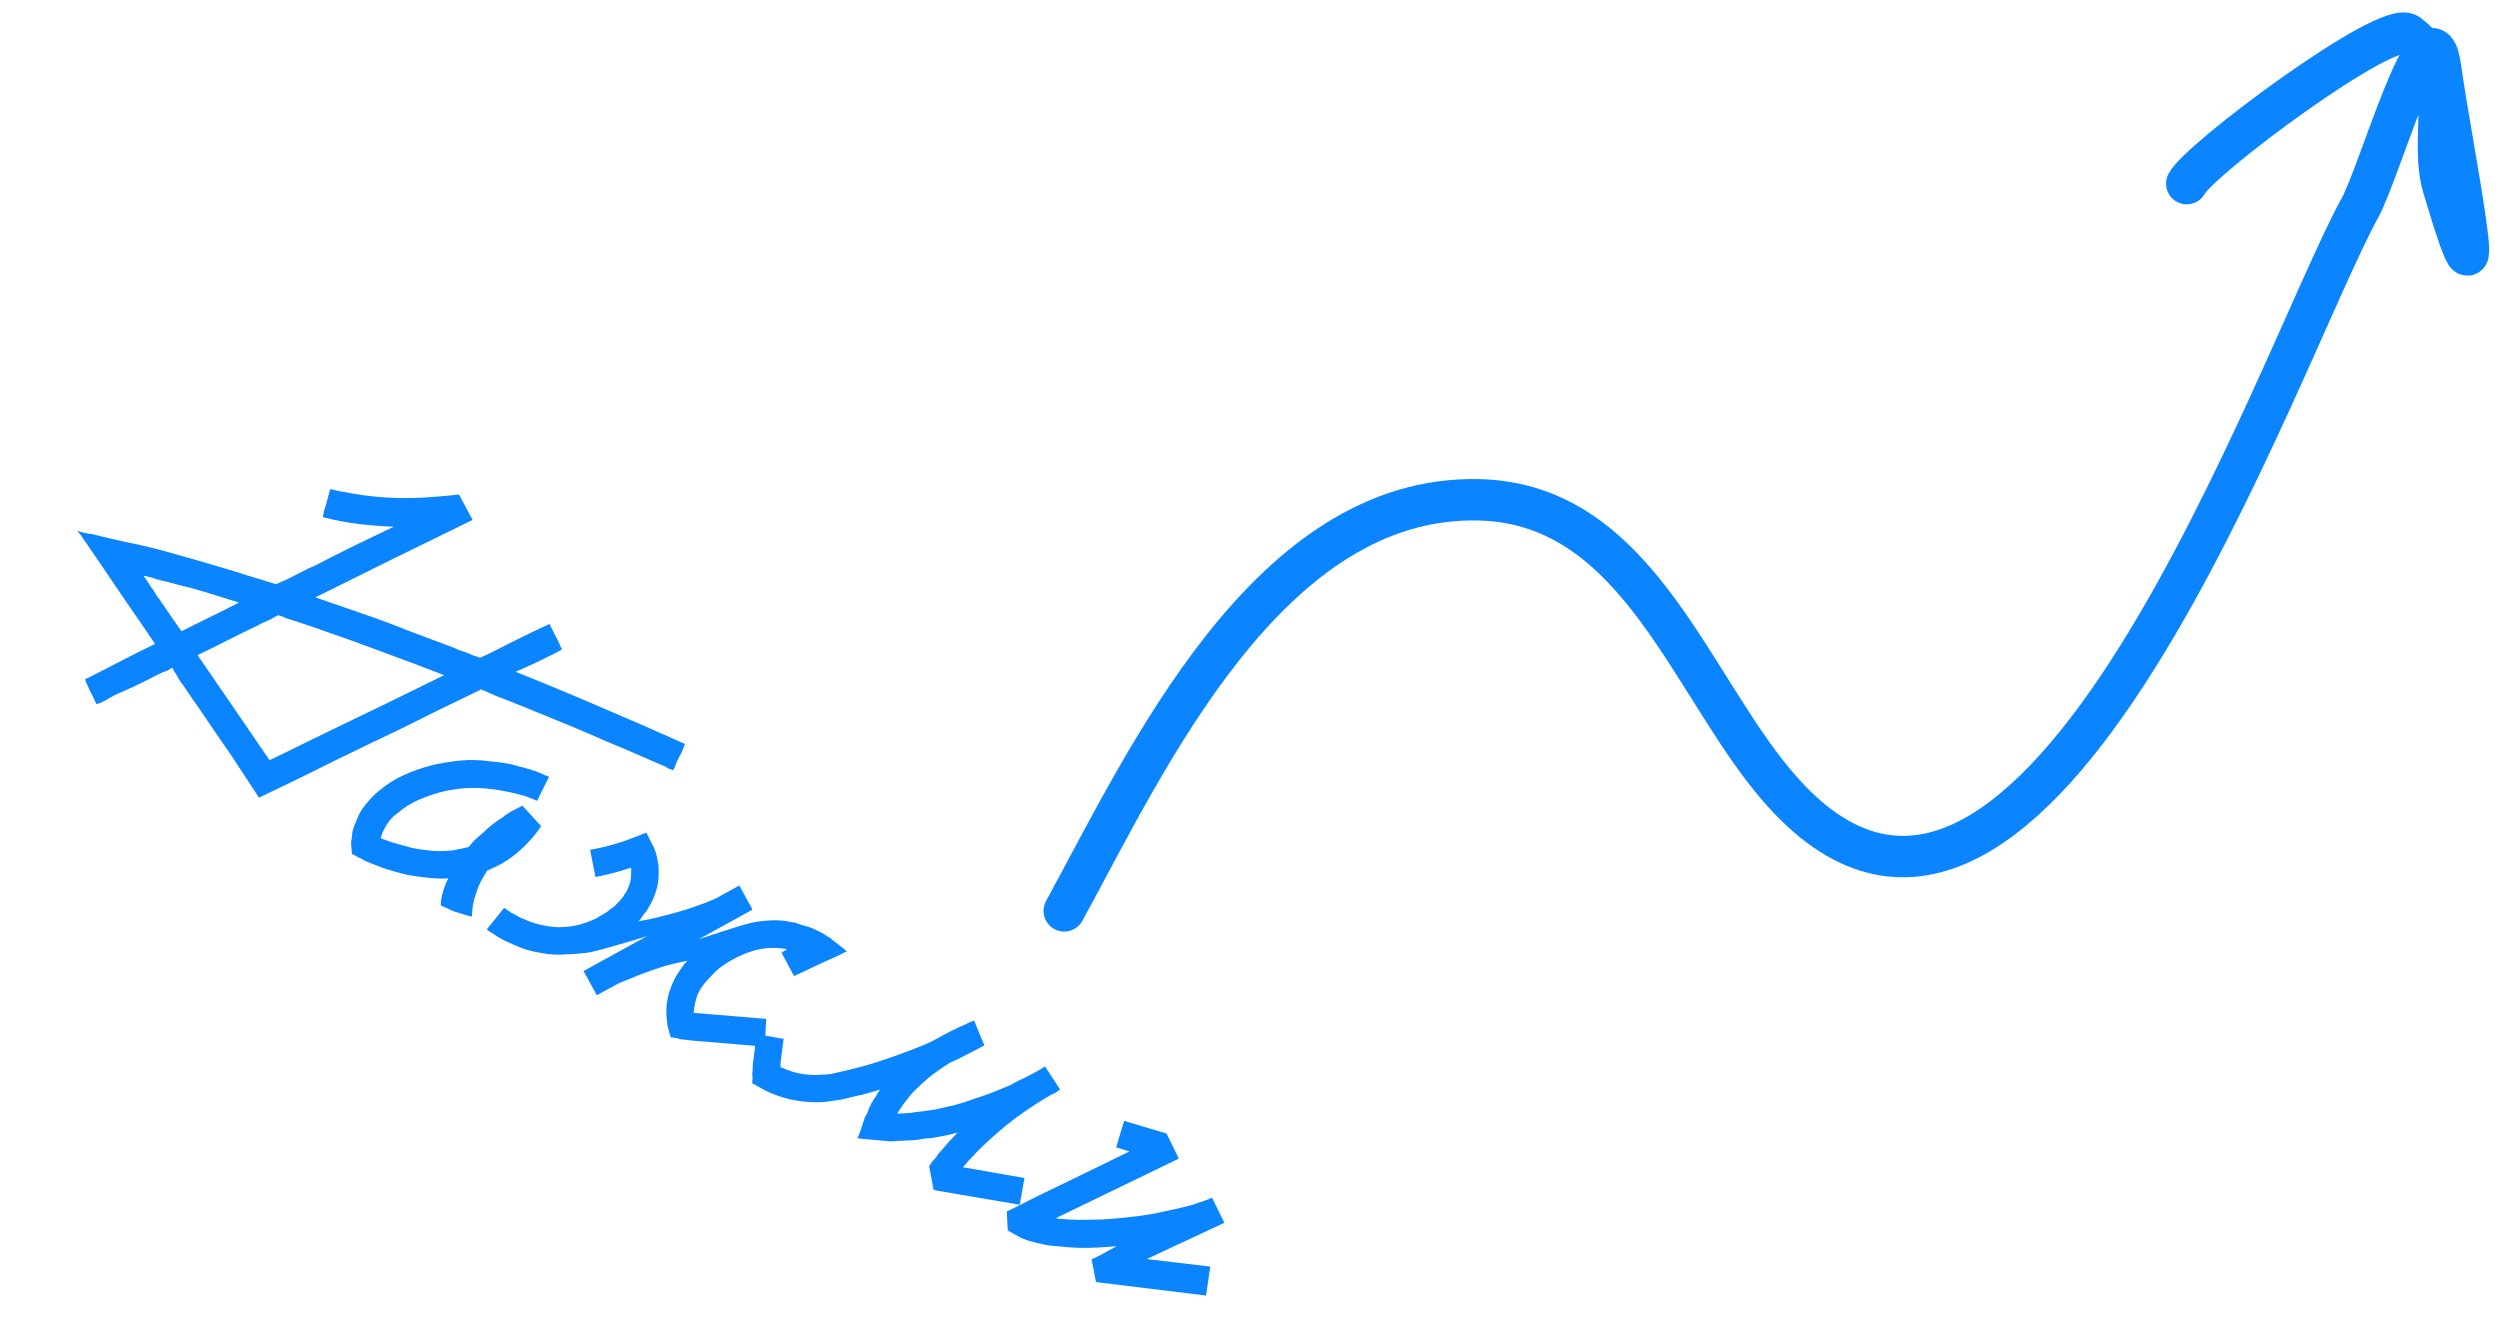
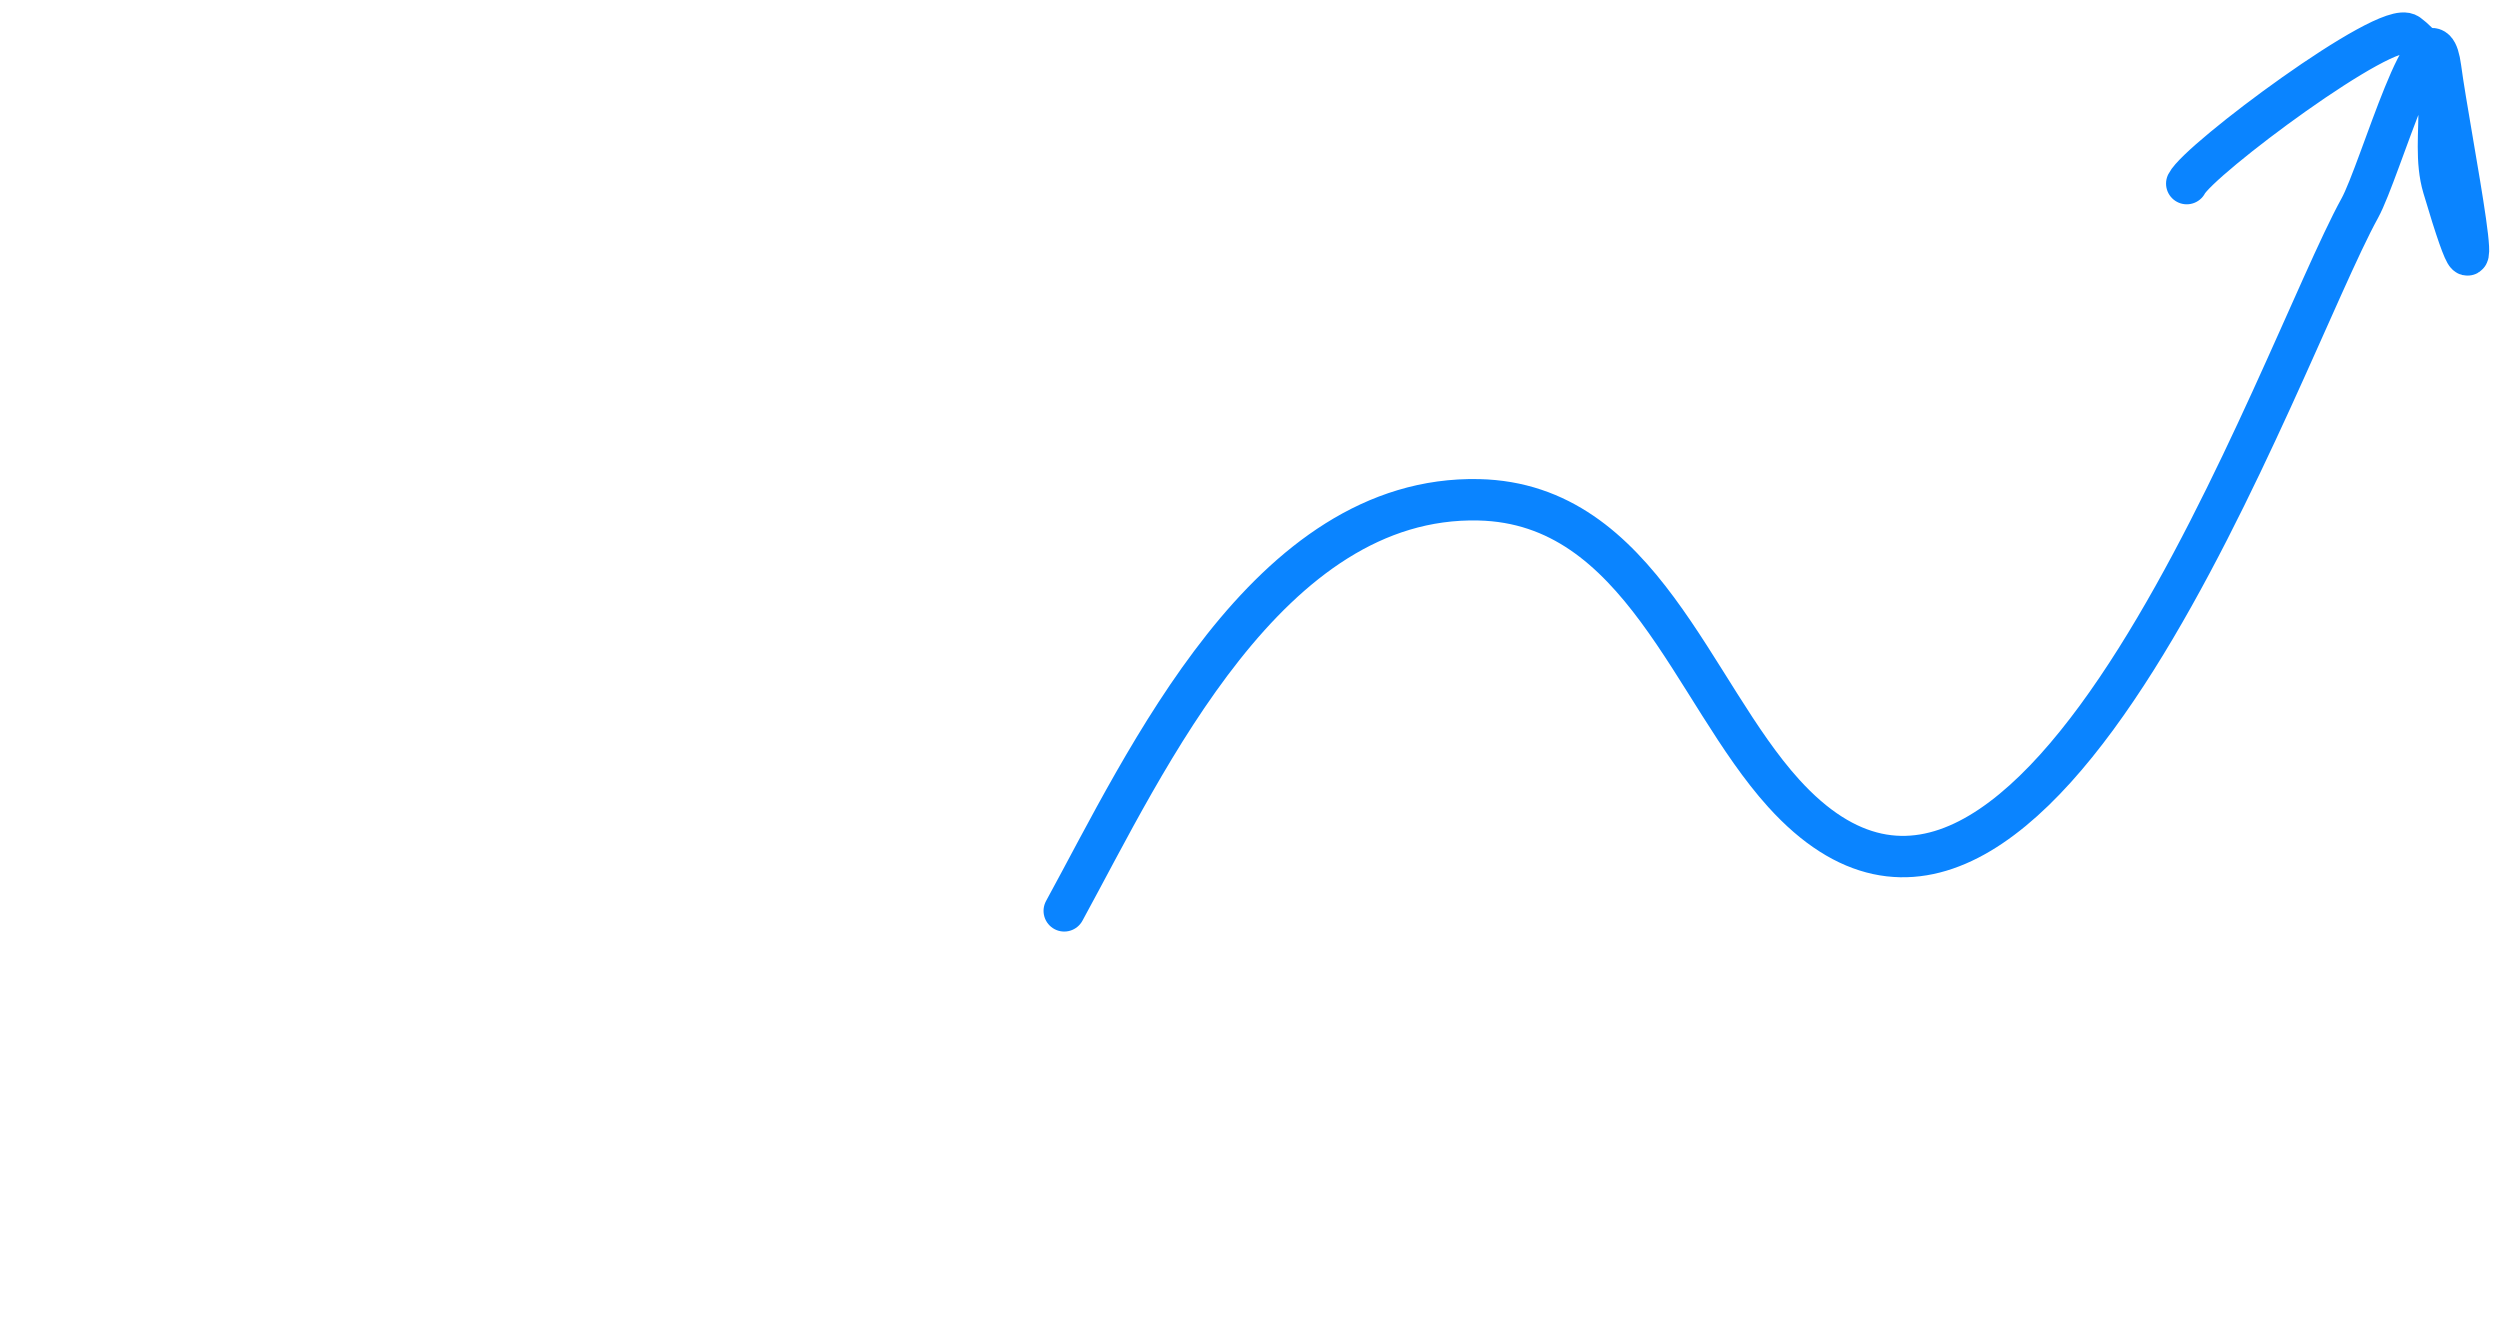
<svg xmlns="http://www.w3.org/2000/svg" width="151" height="81" viewBox="0 0 151 81" fill="none">
-   <path d="M41.164 45.463C41.07 45.625 40.983 45.79 40.901 45.958C40.831 46.133 40.76 46.308 40.69 46.483C40.677 46.506 40.644 46.51 40.591 46.495C40.538 46.48 40.479 46.461 40.415 46.44C40.369 46.413 40.317 46.383 40.259 46.349C40.201 46.316 40.167 46.296 40.155 46.289C39.561 46.038 38.976 45.785 38.4 45.529C37.824 45.273 37.236 45.026 36.635 44.786C35.902 44.456 35.169 44.139 34.434 43.838C33.7 43.537 32.965 43.236 32.23 42.934C32.032 42.851 31.802 42.756 31.54 42.651C31.289 42.552 31.038 42.453 30.787 42.355C30.495 42.247 30.206 42.134 29.92 42.016L29.24 41.715L29.012 41.629L28.982 41.681C28.083 42.117 27.206 42.542 26.351 42.956C25.988 43.131 25.609 43.32 25.215 43.523C24.827 43.715 24.439 43.907 24.051 44.098C23.67 44.278 23.297 44.456 22.934 44.631C22.578 44.795 22.258 44.949 21.975 45.093C20.91 45.602 19.858 46.118 18.817 46.641C17.782 47.152 16.724 47.664 15.642 48.178L13.935 45.575C13.644 45.146 13.35 44.722 13.053 44.303C12.762 43.874 12.472 43.444 12.181 43.014C11.989 42.734 11.799 42.462 11.612 42.2C11.431 41.926 11.245 41.65 11.053 41.369C10.997 41.306 10.928 41.212 10.846 41.088C10.775 40.97 10.71 40.855 10.651 40.744C10.558 40.613 10.476 40.474 10.408 40.327L10.268 40.408L10.092 40.514C10.049 40.535 10 40.553 9.945 40.567C9.872 40.587 9.793 40.618 9.707 40.66C9.294 40.869 8.881 41.077 8.468 41.285C8.062 41.481 7.653 41.669 7.242 41.847C7.145 41.883 7.031 41.933 6.902 41.996C6.784 42.067 6.67 42.132 6.559 42.191C6.423 42.266 6.287 42.342 6.151 42.417L5.83 42.532L5.766 42.403C5.714 42.28 5.656 42.154 5.592 42.025C5.533 41.914 5.474 41.803 5.415 41.692C5.363 41.569 5.313 41.456 5.265 41.351C5.232 41.301 5.209 41.249 5.194 41.194C5.179 41.14 5.161 41.091 5.14 41.048C5.117 41.035 5.145 41.012 5.225 40.981C5.304 40.95 5.357 40.926 5.381 40.91C6.053 40.574 6.709 40.238 7.351 39.9C8.011 39.557 8.682 39.222 9.365 38.893C8.878 38.164 8.389 37.451 7.9 36.752C7.405 36.035 6.914 35.313 6.426 34.584C6.206 34.272 5.998 33.967 5.801 33.668C5.604 33.37 5.395 33.065 5.175 32.752C5.131 32.696 5.092 32.643 5.059 32.593C5.022 32.525 4.981 32.463 4.936 32.407C4.926 32.37 4.888 32.317 4.82 32.247C4.741 32.171 4.706 32.112 4.714 32.071C4.714 32.071 4.752 32.085 4.828 32.113C4.911 32.13 5.005 32.154 5.111 32.184C5.205 32.208 5.293 32.228 5.376 32.245C5.465 32.25 5.525 32.254 5.555 32.256C6.225 32.428 6.902 32.588 7.586 32.737C8.266 32.867 8.946 33.022 9.628 33.201C10.398 33.414 11.153 33.627 11.893 33.839C12.644 34.058 13.407 34.283 14.182 34.515C14.381 34.569 14.622 34.646 14.902 34.747C15.19 34.836 15.466 34.918 15.73 34.994C16.04 35.096 16.354 35.193 16.671 35.284L17.288 35.016L17.842 34.736C17.99 34.667 18.131 34.595 18.267 34.52C18.378 34.461 18.499 34.399 18.628 34.335C18.769 34.278 18.891 34.226 18.996 34.178C19.792 33.761 20.587 33.358 21.381 32.969C22.175 32.581 22.974 32.196 23.78 31.815C23.041 31.788 22.313 31.729 21.595 31.638C20.89 31.554 20.19 31.419 19.496 31.234C19.515 31.121 19.548 30.971 19.595 30.783C19.66 30.59 19.717 30.399 19.764 30.21C19.825 29.999 19.883 29.779 19.938 29.549L20.152 29.58C20.227 29.608 20.301 29.628 20.372 29.638C20.443 29.648 20.505 29.661 20.558 29.676C20.611 29.691 20.667 29.701 20.727 29.704C21.541 29.867 22.347 29.978 23.144 30.038C23.959 30.093 24.78 30.098 25.607 30.052C25.769 30.038 25.97 30.024 26.21 30.008C26.45 29.993 26.684 29.974 26.912 29.952C27.17 29.932 27.441 29.903 27.724 29.867L28.545 31.404C26.939 32.185 25.351 32.961 23.781 33.733C22.222 34.511 20.646 35.294 19.051 36.081C19.642 36.284 20.239 36.491 20.842 36.7C21.444 36.91 22.041 37.116 22.632 37.319C23.433 37.612 24.215 37.911 24.98 38.214C25.762 38.512 26.554 38.807 27.355 39.101C27.453 39.142 27.564 39.191 27.686 39.246C27.826 39.297 27.961 39.343 28.09 39.387C28.23 39.437 28.373 39.497 28.518 39.565L29.001 39.729L29.6 39.451C30.056 39.222 30.503 38.995 30.941 38.771C31.31 38.584 31.698 38.392 32.105 38.196C32.529 37.994 32.889 37.825 33.184 37.687C33.297 37.891 33.401 38.098 33.496 38.307C33.609 38.511 33.713 38.717 33.808 38.926C33.806 38.956 33.832 39.017 33.886 39.11C33.947 39.191 33.962 39.231 33.933 39.229C33.876 39.273 33.817 39.309 33.756 39.335C33.702 39.349 33.646 39.379 33.59 39.423C33.177 39.632 32.767 39.834 32.361 40.03C31.962 40.215 31.556 40.397 31.145 40.575C32.883 41.272 34.597 41.984 36.285 42.713C37.98 43.431 39.677 44.173 41.375 44.938C41.333 45.037 41.294 45.131 41.259 45.218C41.231 45.294 41.199 45.376 41.164 45.463ZM10.962 38.129C11.529 37.84 12.101 37.555 12.68 37.274C13.258 36.992 13.844 36.699 14.435 36.394C13.937 36.245 13.447 36.093 12.967 35.938C12.486 35.784 11.993 35.637 11.488 35.499C11.228 35.442 10.972 35.379 10.72 35.309C10.479 35.247 10.232 35.181 9.979 35.112C9.908 35.102 9.825 35.085 9.731 35.062C9.655 35.033 9.576 35.011 9.493 34.993C9.399 34.97 9.302 34.937 9.203 34.895L8.656 34.764L8.937 35.157C9.002 35.257 9.062 35.353 9.116 35.446C9.189 35.534 9.233 35.59 9.25 35.615C9.33 35.769 9.417 35.912 9.51 36.043C9.611 36.163 9.704 36.294 9.791 36.436C9.984 36.717 10.176 36.997 10.368 37.278C10.572 37.565 10.769 37.848 10.962 38.129ZM19.881 44.16C21.038 43.597 22.191 43.039 23.342 42.487C24.499 41.924 25.659 41.355 26.823 40.78C25.603 40.306 24.377 39.844 23.143 39.393C21.917 38.931 20.68 38.486 19.434 38.058C19.1 37.942 18.767 37.827 18.433 37.711C18.111 37.602 17.78 37.495 17.44 37.391C17.387 37.376 17.323 37.354 17.247 37.325C17.189 37.292 17.128 37.264 17.064 37.243C16.988 37.214 16.897 37.185 16.791 37.155L16.448 37.349C16.337 37.408 16.229 37.461 16.125 37.509C16.027 37.544 15.926 37.586 15.821 37.634C15.728 37.688 15.648 37.734 15.58 37.771C14.965 38.063 14.352 38.363 13.742 38.673C13.15 38.978 12.547 39.276 11.932 39.567C12.668 40.639 13.395 41.699 14.115 42.746C14.834 43.793 15.556 44.849 16.28 45.914C16.895 45.623 17.495 45.33 18.08 45.037C18.677 44.751 19.277 44.458 19.881 44.16ZM30.609 51.977C30.51 52.042 30.392 52.113 30.256 52.188C30.12 52.264 29.991 52.327 29.868 52.38C29.714 52.46 29.567 52.529 29.426 52.586C29.149 53.011 28.95 53.397 28.827 53.742C28.705 54.087 28.622 54.377 28.577 54.614C28.525 54.891 28.504 55.141 28.514 55.362L28.249 55.302C28.143 55.271 28.032 55.238 27.915 55.201C27.809 55.171 27.692 55.134 27.563 55.09C27.469 55.066 27.372 55.034 27.273 54.992C27.181 54.938 27.085 54.891 26.986 54.849L26.689 54.724L26.637 54.694L26.602 54.674L26.622 54.639C26.628 54.442 26.655 54.25 26.702 54.061C26.749 53.873 26.802 53.703 26.858 53.551C26.917 53.369 26.99 53.204 27.077 53.053C26.663 53.076 26.255 53.064 25.851 53.015C25.46 52.974 25.06 52.92 24.651 52.853C24.163 52.74 23.666 52.6 23.163 52.432C23.045 52.395 22.931 52.352 22.821 52.304C22.71 52.255 22.591 52.209 22.462 52.166L22.348 52.123L22.165 52.04C22.1 52.018 22.045 51.994 21.999 51.967C21.953 51.941 21.907 51.914 21.86 51.887C21.75 51.839 21.642 51.785 21.539 51.724C21.446 51.671 21.351 51.623 21.252 51.582C21.247 51.456 21.239 51.336 21.229 51.222C21.213 51.09 21.206 50.955 21.208 50.817C21.218 50.746 21.231 50.684 21.246 50.632C21.25 50.572 21.257 50.507 21.267 50.436C21.264 50.388 21.271 50.322 21.288 50.24L21.323 50.099C21.369 49.94 21.425 49.788 21.494 49.643C21.558 49.48 21.62 49.331 21.682 49.197C21.824 48.925 22.001 48.673 22.212 48.441C22.418 48.19 22.637 47.971 22.87 47.782C23.348 47.38 23.848 47.061 24.37 46.824C24.911 46.582 25.472 46.383 26.055 46.227C26.625 46.094 27.204 45.997 27.793 45.937C28.394 45.884 28.993 45.899 29.591 45.983C29.901 46.008 30.203 46.044 30.499 46.092C30.795 46.139 31.092 46.211 31.391 46.307C31.544 46.334 31.692 46.373 31.832 46.423C31.979 46.462 32.123 46.506 32.263 46.557C32.334 46.567 32.404 46.592 32.473 46.632C32.561 46.667 32.637 46.696 32.701 46.718C32.789 46.753 32.861 46.787 32.919 46.82C32.983 46.842 33.065 46.874 33.164 46.916L32.44 48.368C32.399 48.36 32.355 48.342 32.309 48.316C32.263 48.289 32.208 48.265 32.143 48.243C32.079 48.221 32.014 48.199 31.95 48.178C31.904 48.151 31.848 48.127 31.784 48.105C31.655 48.061 31.529 48.027 31.405 48.001C31.288 47.964 31.167 47.933 31.043 47.908C30.802 47.845 30.554 47.795 30.3 47.755C30.052 47.705 29.803 47.669 29.554 47.648C29.049 47.587 28.548 47.575 28.05 47.611C27.552 47.646 27.067 47.727 26.593 47.854C26.119 47.981 25.665 48.142 25.229 48.336C24.793 48.531 24.405 48.776 24.064 49.072C23.703 49.325 23.427 49.643 23.236 50.026C23.183 50.118 23.135 50.214 23.093 50.313C23.058 50.401 23.026 50.497 22.995 50.603L23.02 50.64L23.055 50.66C23.16 50.69 23.257 50.723 23.344 50.758C23.443 50.8 23.546 50.836 23.651 50.866C23.863 50.927 24.074 50.987 24.286 51.048C24.497 51.109 24.703 51.166 24.902 51.22C25.334 51.3 25.754 51.358 26.164 51.395C26.581 51.42 26.997 51.406 27.412 51.353C27.558 51.314 27.706 51.285 27.857 51.264C28.014 51.231 28.166 51.196 28.311 51.157C28.434 50.997 28.569 50.844 28.715 50.697C28.873 50.557 29.028 50.423 29.179 50.295C29.509 49.963 29.88 49.668 30.289 49.412C30.389 49.347 30.483 49.278 30.571 49.205C30.67 49.14 30.779 49.072 30.897 49.001C30.989 48.947 31.088 48.896 31.192 48.849C31.304 48.79 31.424 48.728 31.553 48.664L32.688 49.898C32.432 50.288 32.122 50.664 31.76 51.025C31.416 51.38 31.032 51.697 30.609 51.977ZM51.144 57.444C51.137 57.455 51.14 57.464 51.151 57.471C51.169 57.466 51.169 57.466 51.151 57.471L51.124 57.478L51.032 57.517L50.579 57.741L49.704 58.136L47.961 58.954L47.204 57.546L47.54 57.325L47.238 57.288C46.55 57.199 45.873 57.278 45.207 57.524C44.548 57.759 43.936 58.099 43.371 58.542C43.252 58.643 43.125 58.769 42.99 58.922C42.927 58.978 42.87 59.038 42.818 59.1C42.767 59.163 42.706 59.228 42.636 59.295C42.405 59.562 42.233 59.833 42.121 60.107C42.021 60.387 41.951 60.694 41.913 61.026L41.895 61.177L46.282 61.541L46.19 63.22L43.747 63.01L42.534 62.909L41.937 62.864L41.483 62.81C41.394 62.805 41.299 62.796 41.198 62.784C41.097 62.772 41.003 62.748 40.915 62.713L40.64 62.669L40.516 62.644L40.462 62.498C40.438 62.406 40.414 62.315 40.389 62.224C40.365 62.133 40.341 62.042 40.316 61.951C40.303 61.867 40.294 61.776 40.288 61.681C40.282 61.585 40.27 61.485 40.252 61.383L40.251 61.105C40.241 61.068 40.237 61.035 40.239 61.005C40.252 60.982 40.254 60.953 40.244 60.916C40.265 60.667 40.301 60.418 40.352 60.17C40.414 59.929 40.494 59.698 40.591 59.477C40.677 59.249 40.785 59.034 40.917 58.833C41.055 58.62 41.196 58.417 41.339 58.222C41.37 58.194 41.431 58.13 41.521 58.027C41.225 58.087 40.934 58.15 40.649 58.217C40.364 58.283 40.106 58.357 39.874 58.439C39.515 58.554 39.109 58.697 38.657 58.867C38.216 59.044 37.793 59.215 37.389 59.382L36.046 60.107L35.247 58.652L39.075 56.544C38.417 56.75 37.757 56.946 37.095 57.133C36.444 57.327 35.919 57.462 35.52 57.54C35.273 57.566 35.045 57.589 34.835 57.606C34.636 57.63 34.453 57.639 34.286 57.635C33.764 57.687 33.245 57.665 32.731 57.568C32.436 57.521 32.135 57.455 31.829 57.37C31.542 57.282 31.259 57.172 30.98 57.041C30.718 56.936 30.454 56.806 30.188 56.653C30.119 56.613 30.055 56.576 29.998 56.543C29.928 56.503 29.868 56.461 29.817 56.416C29.736 56.369 29.667 56.329 29.609 56.296C29.552 56.262 29.483 56.207 29.404 56.131L30.46 54.824C30.516 54.887 30.602 54.952 30.717 55.018C30.775 55.052 30.823 55.087 30.863 55.126C30.909 55.152 30.964 55.177 31.029 55.199C31.133 55.258 31.236 55.319 31.34 55.379C31.433 55.432 31.543 55.48 31.672 55.524C32.085 55.716 32.531 55.851 33.01 55.927C33.246 55.972 33.477 55.998 33.704 56.005C33.937 56.001 34.168 55.988 34.396 55.966C34.631 55.933 34.849 55.889 35.049 55.836C35.268 55.777 35.491 55.698 35.718 55.598L36.021 55.473C36.071 55.44 36.121 55.407 36.17 55.374C36.22 55.342 36.267 55.315 36.31 55.293L36.626 55.106C36.675 55.074 36.716 55.043 36.748 55.015C36.786 54.976 36.833 54.934 36.89 54.889C37.001 54.83 37.094 54.761 37.171 54.682C37.247 54.603 37.327 54.519 37.41 54.428L37.612 54.198C37.651 54.159 37.677 54.112 37.692 54.06C37.719 54.014 37.752 53.971 37.79 53.931C38.01 53.55 38.119 53.174 38.118 52.804C38.121 52.744 38.121 52.691 38.118 52.643C38.127 52.601 38.13 52.557 38.127 52.509L38.115 52.41L37.777 52.515L37.439 52.62C36.94 52.763 36.449 52.88 35.966 52.97L35.644 51.328C35.867 51.288 36.085 51.245 36.297 51.198C36.527 51.146 36.752 51.091 36.97 51.032L37.308 50.927L37.673 50.815C37.894 50.727 38.12 50.642 38.352 50.56C38.59 50.467 38.82 50.376 39.04 50.288C39.147 50.504 39.253 50.719 39.36 50.934C39.484 51.145 39.581 51.378 39.649 51.633L39.724 52.023C39.734 52.059 39.738 52.092 39.736 52.122C39.752 52.147 39.765 52.178 39.775 52.214L39.767 52.348C39.78 52.432 39.784 52.519 39.778 52.608C39.779 52.686 39.781 52.764 39.782 52.842C39.779 53.194 39.722 53.531 39.614 53.853C39.516 54.182 39.378 54.487 39.2 54.769C39.153 54.85 39.11 54.925 39.07 54.994C39.03 55.063 38.981 55.12 38.925 55.164L38.64 55.577C38.622 55.582 38.609 55.59 38.603 55.602C38.596 55.614 38.58 55.628 38.556 55.644C38.676 55.621 38.788 55.601 38.891 55.584C39.011 55.561 39.123 55.541 39.226 55.523C40.292 55.277 41.152 55.042 41.804 54.819C42.457 54.595 42.943 54.407 43.263 54.253L44.654 53.485L45.453 54.94L42.199 56.733C42.693 56.572 43.159 56.418 43.598 56.271C44.049 56.131 44.445 56.006 44.786 55.895L45.168 55.792C45.533 55.695 45.907 55.634 46.291 55.609C46.681 55.573 47.063 55.578 47.437 55.625L47.808 55.701L48.049 55.724C48.107 55.758 48.2 55.796 48.329 55.84L48.883 55.999C48.936 56.014 48.98 56.032 49.015 56.052C49.056 56.06 49.1 56.078 49.146 56.104L49.381 56.217L49.634 56.34L49.824 56.45C49.898 56.508 49.97 56.557 50.039 56.597C50.115 56.626 50.175 56.668 50.22 56.725L50.922 57.269L51.092 57.413L51.144 57.444ZM61.591 72.766L58.079 72.168L56.544 71.906L56.386 71.86L56.122 70.438C56.176 70.345 56.235 70.256 56.3 70.17C56.376 70.091 56.447 70.009 56.512 69.923C56.557 69.872 56.596 69.818 56.629 69.76C56.669 69.691 56.718 69.634 56.774 69.59L56.986 69.343L57.275 69.002C57.383 68.895 57.479 68.796 57.562 68.705C57.652 68.603 57.748 68.505 57.849 68.409C57.375 68.536 56.885 68.638 56.379 68.715C56.331 68.718 56.279 68.727 56.225 68.741C56.188 68.751 56.146 68.757 56.098 68.76L56.108 68.743C56.006 68.761 55.906 68.773 55.81 68.779C55.726 68.792 55.633 68.807 55.53 68.825C55.416 68.836 55.307 68.85 55.205 68.868C55.109 68.874 54.998 68.879 54.872 68.883L54.163 68.912C54.06 68.93 53.955 68.939 53.847 68.938C53.751 68.944 53.662 68.939 53.58 68.922L53.009 68.87L51.869 68.765C51.85 68.77 51.836 68.769 51.824 68.762L51.807 68.752L51.819 68.69L51.872 68.559L51.977 68.296L52.144 67.769L52.242 67.479L52.392 67.219C52.422 67.114 52.455 67.017 52.49 66.93C52.537 66.849 52.581 66.759 52.623 66.66L52.763 66.418C52.803 66.348 52.839 66.3 52.87 66.272L53.05 65.96C53.075 65.944 53.111 65.895 53.158 65.814C52.921 65.877 52.69 65.944 52.465 66.014C52.239 66.084 52.006 66.142 51.764 66.187L50.773 66.423C50.593 66.442 50.409 66.466 50.222 66.497C50.047 66.534 49.872 66.556 49.699 66.564C48.938 66.602 48.196 66.527 47.472 66.34C47.302 66.288 47.126 66.232 46.944 66.174C46.769 66.103 46.594 66.033 46.419 65.963C46.286 65.901 46.15 65.83 46.011 65.75C45.873 65.67 45.728 65.587 45.578 65.5C45.466 65.481 45.418 65.43 45.435 65.348C45.441 65.258 45.448 65.178 45.459 65.107C45.433 64.938 45.434 64.777 45.461 64.624L45.467 64.373L45.475 64.239L45.509 63.981C45.526 63.899 45.537 63.813 45.542 63.723C45.548 63.634 45.559 63.548 45.576 63.466C45.607 63.145 45.654 62.81 45.717 62.462L47.331 62.747C47.315 62.907 47.293 63.065 47.266 63.218C47.246 63.36 47.228 63.511 47.212 63.672L47.148 64.143L47.144 64.349L47.129 64.455C47.269 64.506 47.4 64.558 47.523 64.614C47.651 64.657 47.78 64.701 47.909 64.744C48.479 64.904 49.04 64.959 49.593 64.909C49.867 64.913 50.156 64.88 50.459 64.809L51.368 64.595C51.992 64.447 52.6 64.275 53.191 64.078C53.801 63.876 54.402 63.661 54.995 63.434C55.27 63.331 55.539 63.225 55.803 63.115C56.066 63.006 56.334 62.876 56.606 62.725C56.903 62.557 57.193 62.402 57.477 62.258C57.778 62.109 58.082 61.969 58.389 61.838L58.399 61.821C58.478 61.789 58.549 61.761 58.61 61.735C58.678 61.697 58.752 61.663 58.831 61.632L59.457 63.148C59.316 63.205 59.217 63.256 59.161 63.3C58.852 63.461 58.557 63.613 58.273 63.757C58.001 63.908 57.724 64.041 57.443 64.155C57.418 64.172 57.396 64.182 57.378 64.187C57.378 64.187 57.365 64.195 57.341 64.212C57.006 64.419 56.688 64.635 56.387 64.862C56.087 65.089 55.794 65.343 55.508 65.624C55.357 65.753 55.217 65.888 55.089 66.029C54.98 66.166 54.866 66.308 54.75 66.457C54.615 66.61 54.505 66.762 54.418 66.912L54.26 67.144L54.2 67.248L54.19 67.265L54.739 67.236C54.846 67.236 54.942 67.23 55.026 67.217C55.129 67.2 55.232 67.182 55.334 67.164C55.526 67.152 55.716 67.13 55.903 67.1C56.101 67.076 56.303 67.046 56.508 67.011C56.896 66.927 57.278 66.839 57.653 66.749C58.036 66.646 58.414 66.526 58.786 66.387C59.164 66.266 59.539 66.137 59.912 65.998C60.291 65.847 60.665 65.694 61.033 65.537C61.219 65.429 61.398 65.332 61.57 65.247C61.754 65.168 61.936 65.081 62.115 64.984C62.503 64.792 62.837 64.6 63.117 64.408L64.036 65.817C63.999 65.826 63.956 65.848 63.907 65.881L63.914 65.908L63.886 65.915C63.812 65.965 63.731 66.01 63.645 66.053C63.566 66.084 63.48 66.127 63.387 66.181C62.483 66.706 61.617 67.299 60.788 67.959C59.978 68.615 59.221 69.325 58.518 70.089L58.239 70.413L58.161 70.507L58.374 70.538L61.877 71.152L61.591 72.766ZM73.099 76.528L72.843 78.251L66.198 77.438L65.932 76.059C65.95 76.055 65.981 76.041 66.024 76.02C66.06 76.01 66.1 75.995 66.143 75.974C66.186 75.952 66.242 75.923 66.31 75.885L67.014 75.507L67.449 75.273C67.077 75.304 66.708 75.33 66.342 75.35C65.977 75.369 65.603 75.376 65.221 75.371C64.965 75.362 64.712 75.347 64.462 75.326C64.224 75.311 63.974 75.29 63.713 75.262L63.517 75.242C63.446 75.231 63.381 75.225 63.321 75.221C63.268 75.206 63.212 75.196 63.153 75.193C63.047 75.162 62.932 75.135 62.808 75.109C62.696 75.091 62.587 75.066 62.481 75.036L62.181 74.955C62.117 74.933 62.064 74.918 62.023 74.909C61.977 74.883 61.927 74.862 61.874 74.847C61.769 74.817 61.618 74.745 61.421 74.631C61.214 74.511 61.029 74.404 60.867 74.311L60.811 73.17L61.318 72.931L62.594 72.283L65.354 70.944L68.216 69.549L67.416 69.294L67.897 67.701L70.459 68.466L70.448 68.483L70.459 68.466L71.2 69.98L63.761 73.581L63.929 73.609C64.138 73.621 64.352 73.637 64.572 73.657C64.798 73.664 65.025 73.672 65.251 73.68C65.699 73.677 66.151 73.668 66.606 73.654C67.067 73.628 67.521 73.59 67.966 73.539C68.422 73.495 68.871 73.438 69.311 73.369C69.77 73.295 70.223 73.203 70.672 73.093C70.895 73.053 71.116 73.003 71.335 72.945C71.554 72.886 71.769 72.834 71.981 72.787C72.097 72.746 72.204 72.708 72.301 72.672C72.411 72.642 72.523 72.607 72.639 72.567C72.835 72.495 73.024 72.42 73.208 72.341L73.95 73.856L69.266 76.046L73.092 76.501L73.099 76.528Z" fill="#0A84FF" />
  <path d="M64.28 55.016C69.243 45.945 76.569 29.898 89.32 30.188C99.104 30.41 102.177 41.771 107.729 47.907C122.93 64.709 137.706 21.32 142.53 12.575C143.771 10.326 146.789 -0.578 147.411 4.087C147.972 8.296 150.811 22.238 147.57 11.302C146.643 8.172 148.54 4.39 145.448 2.071C144.207 1.141 132.805 9.638 132.079 11.09" stroke="#0A84FF" stroke-width="2.5" stroke-linecap="round" />
</svg>